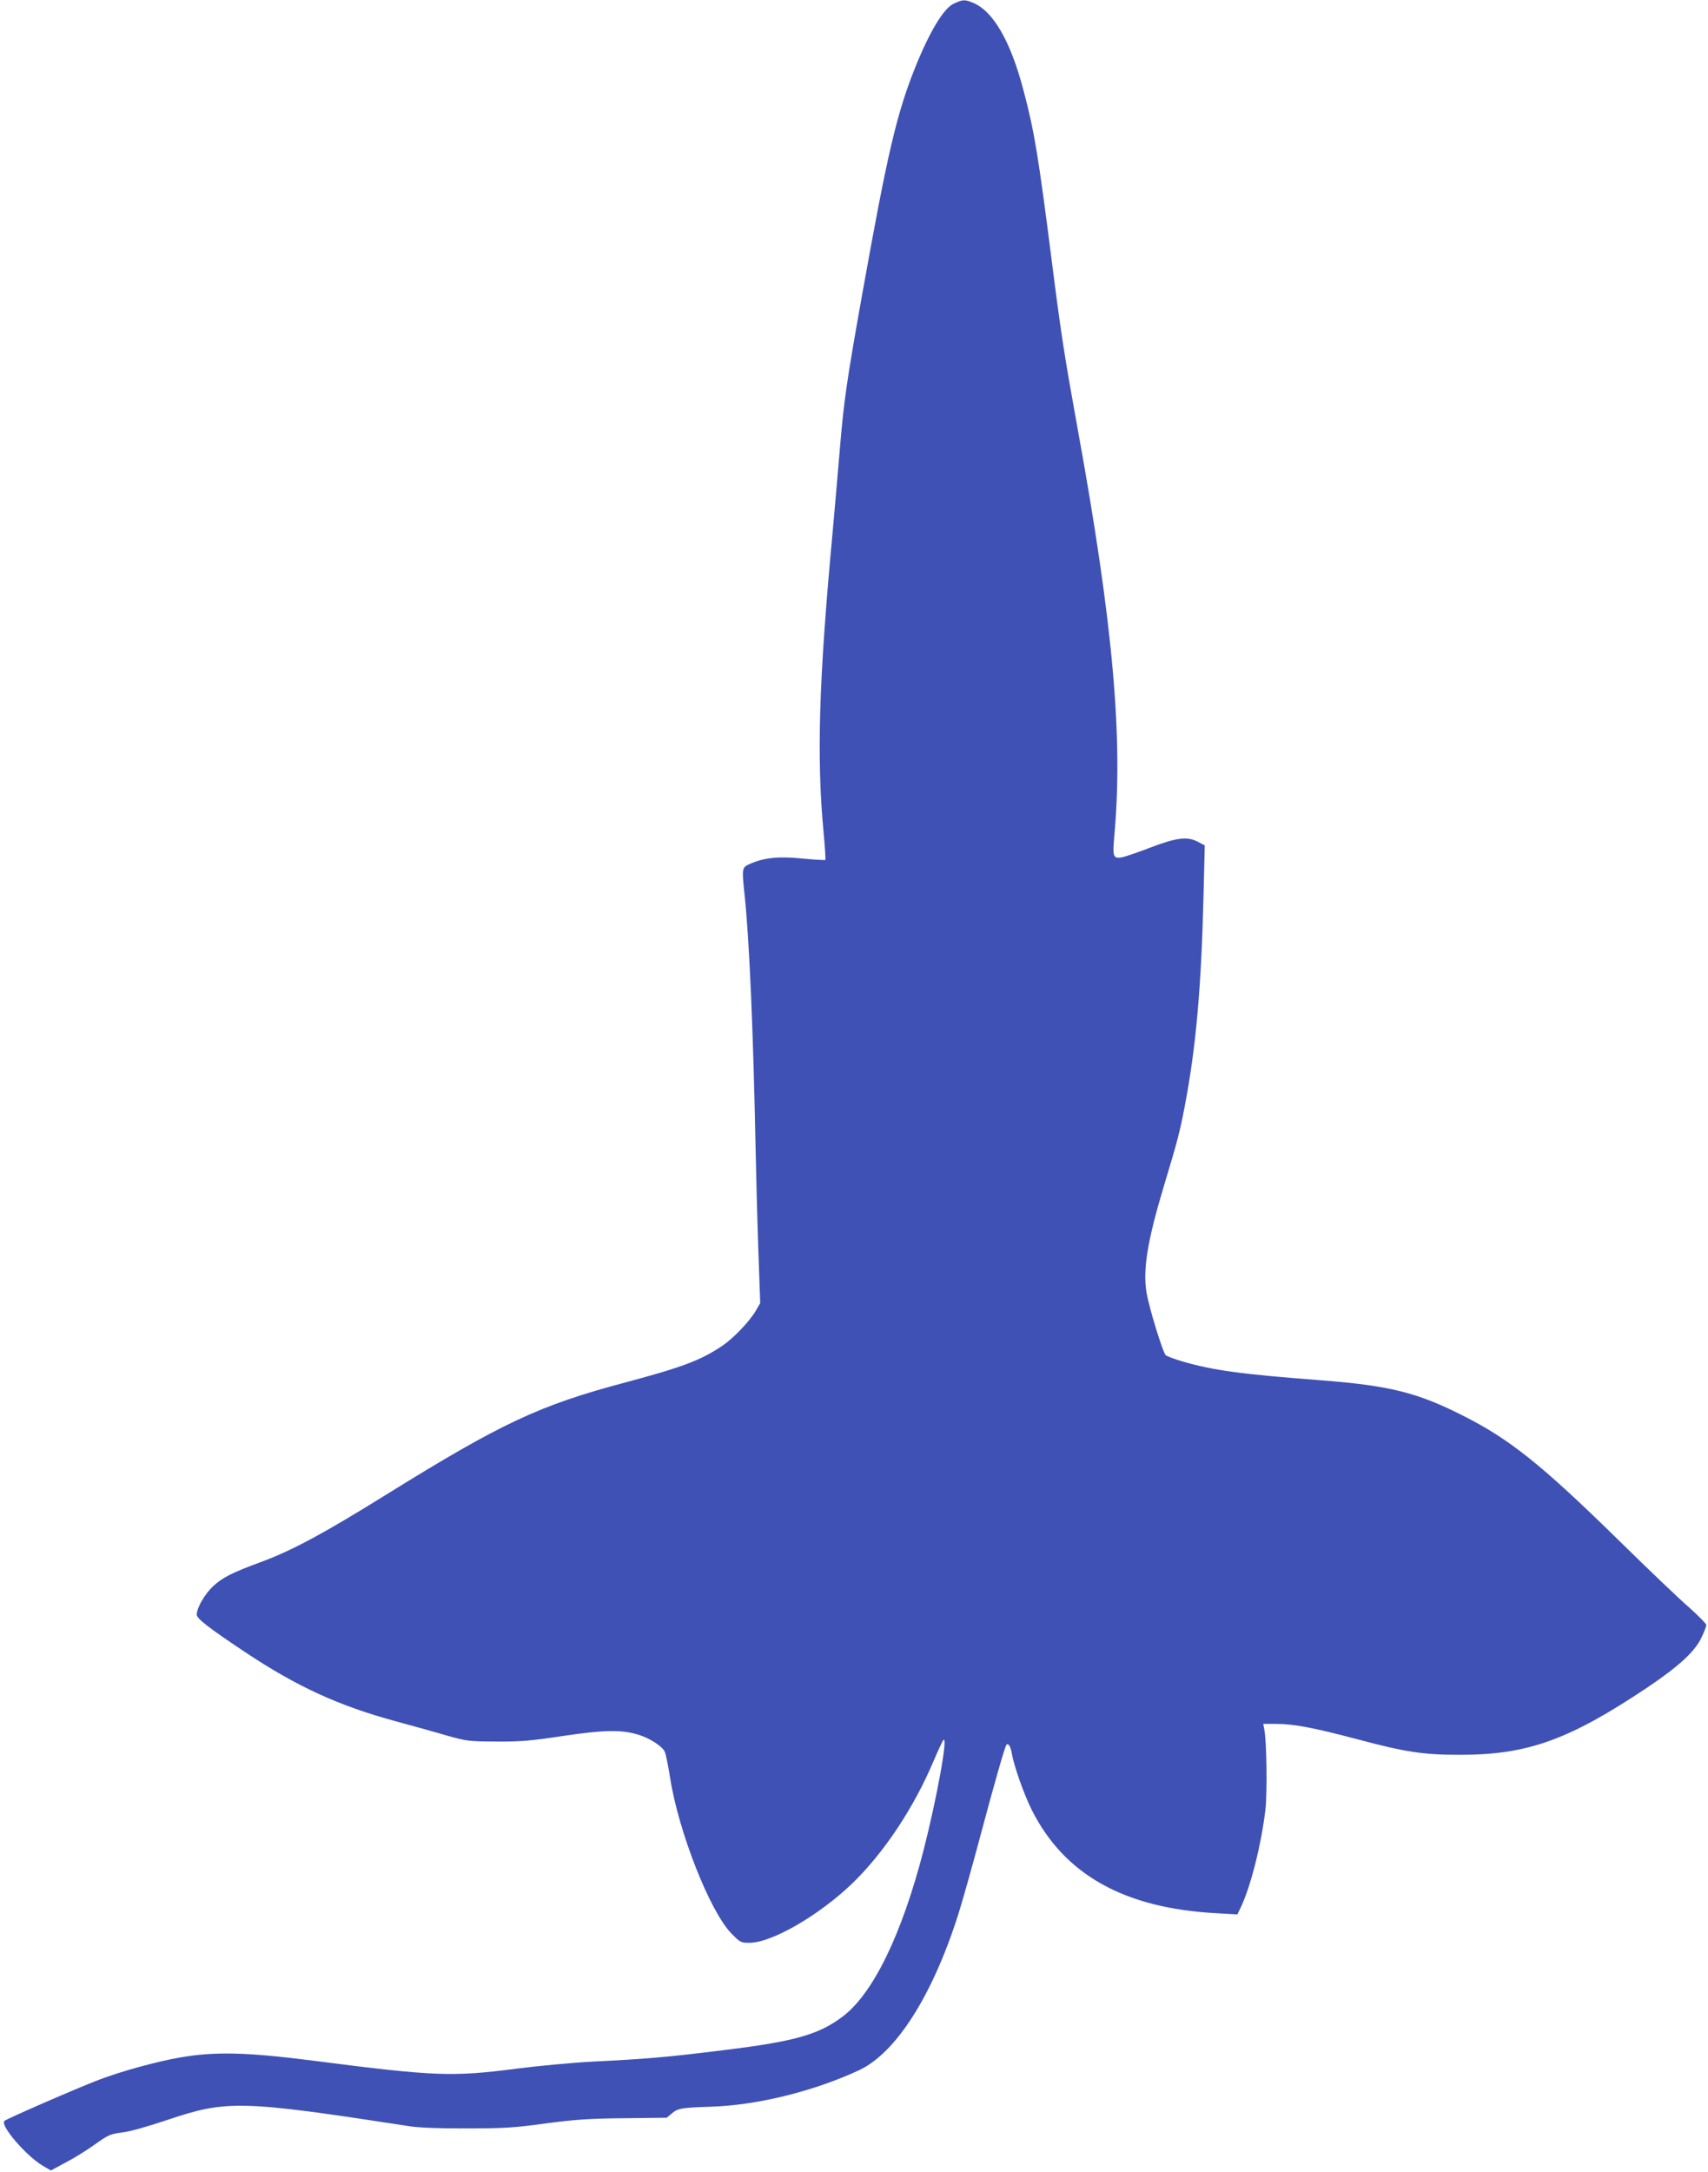
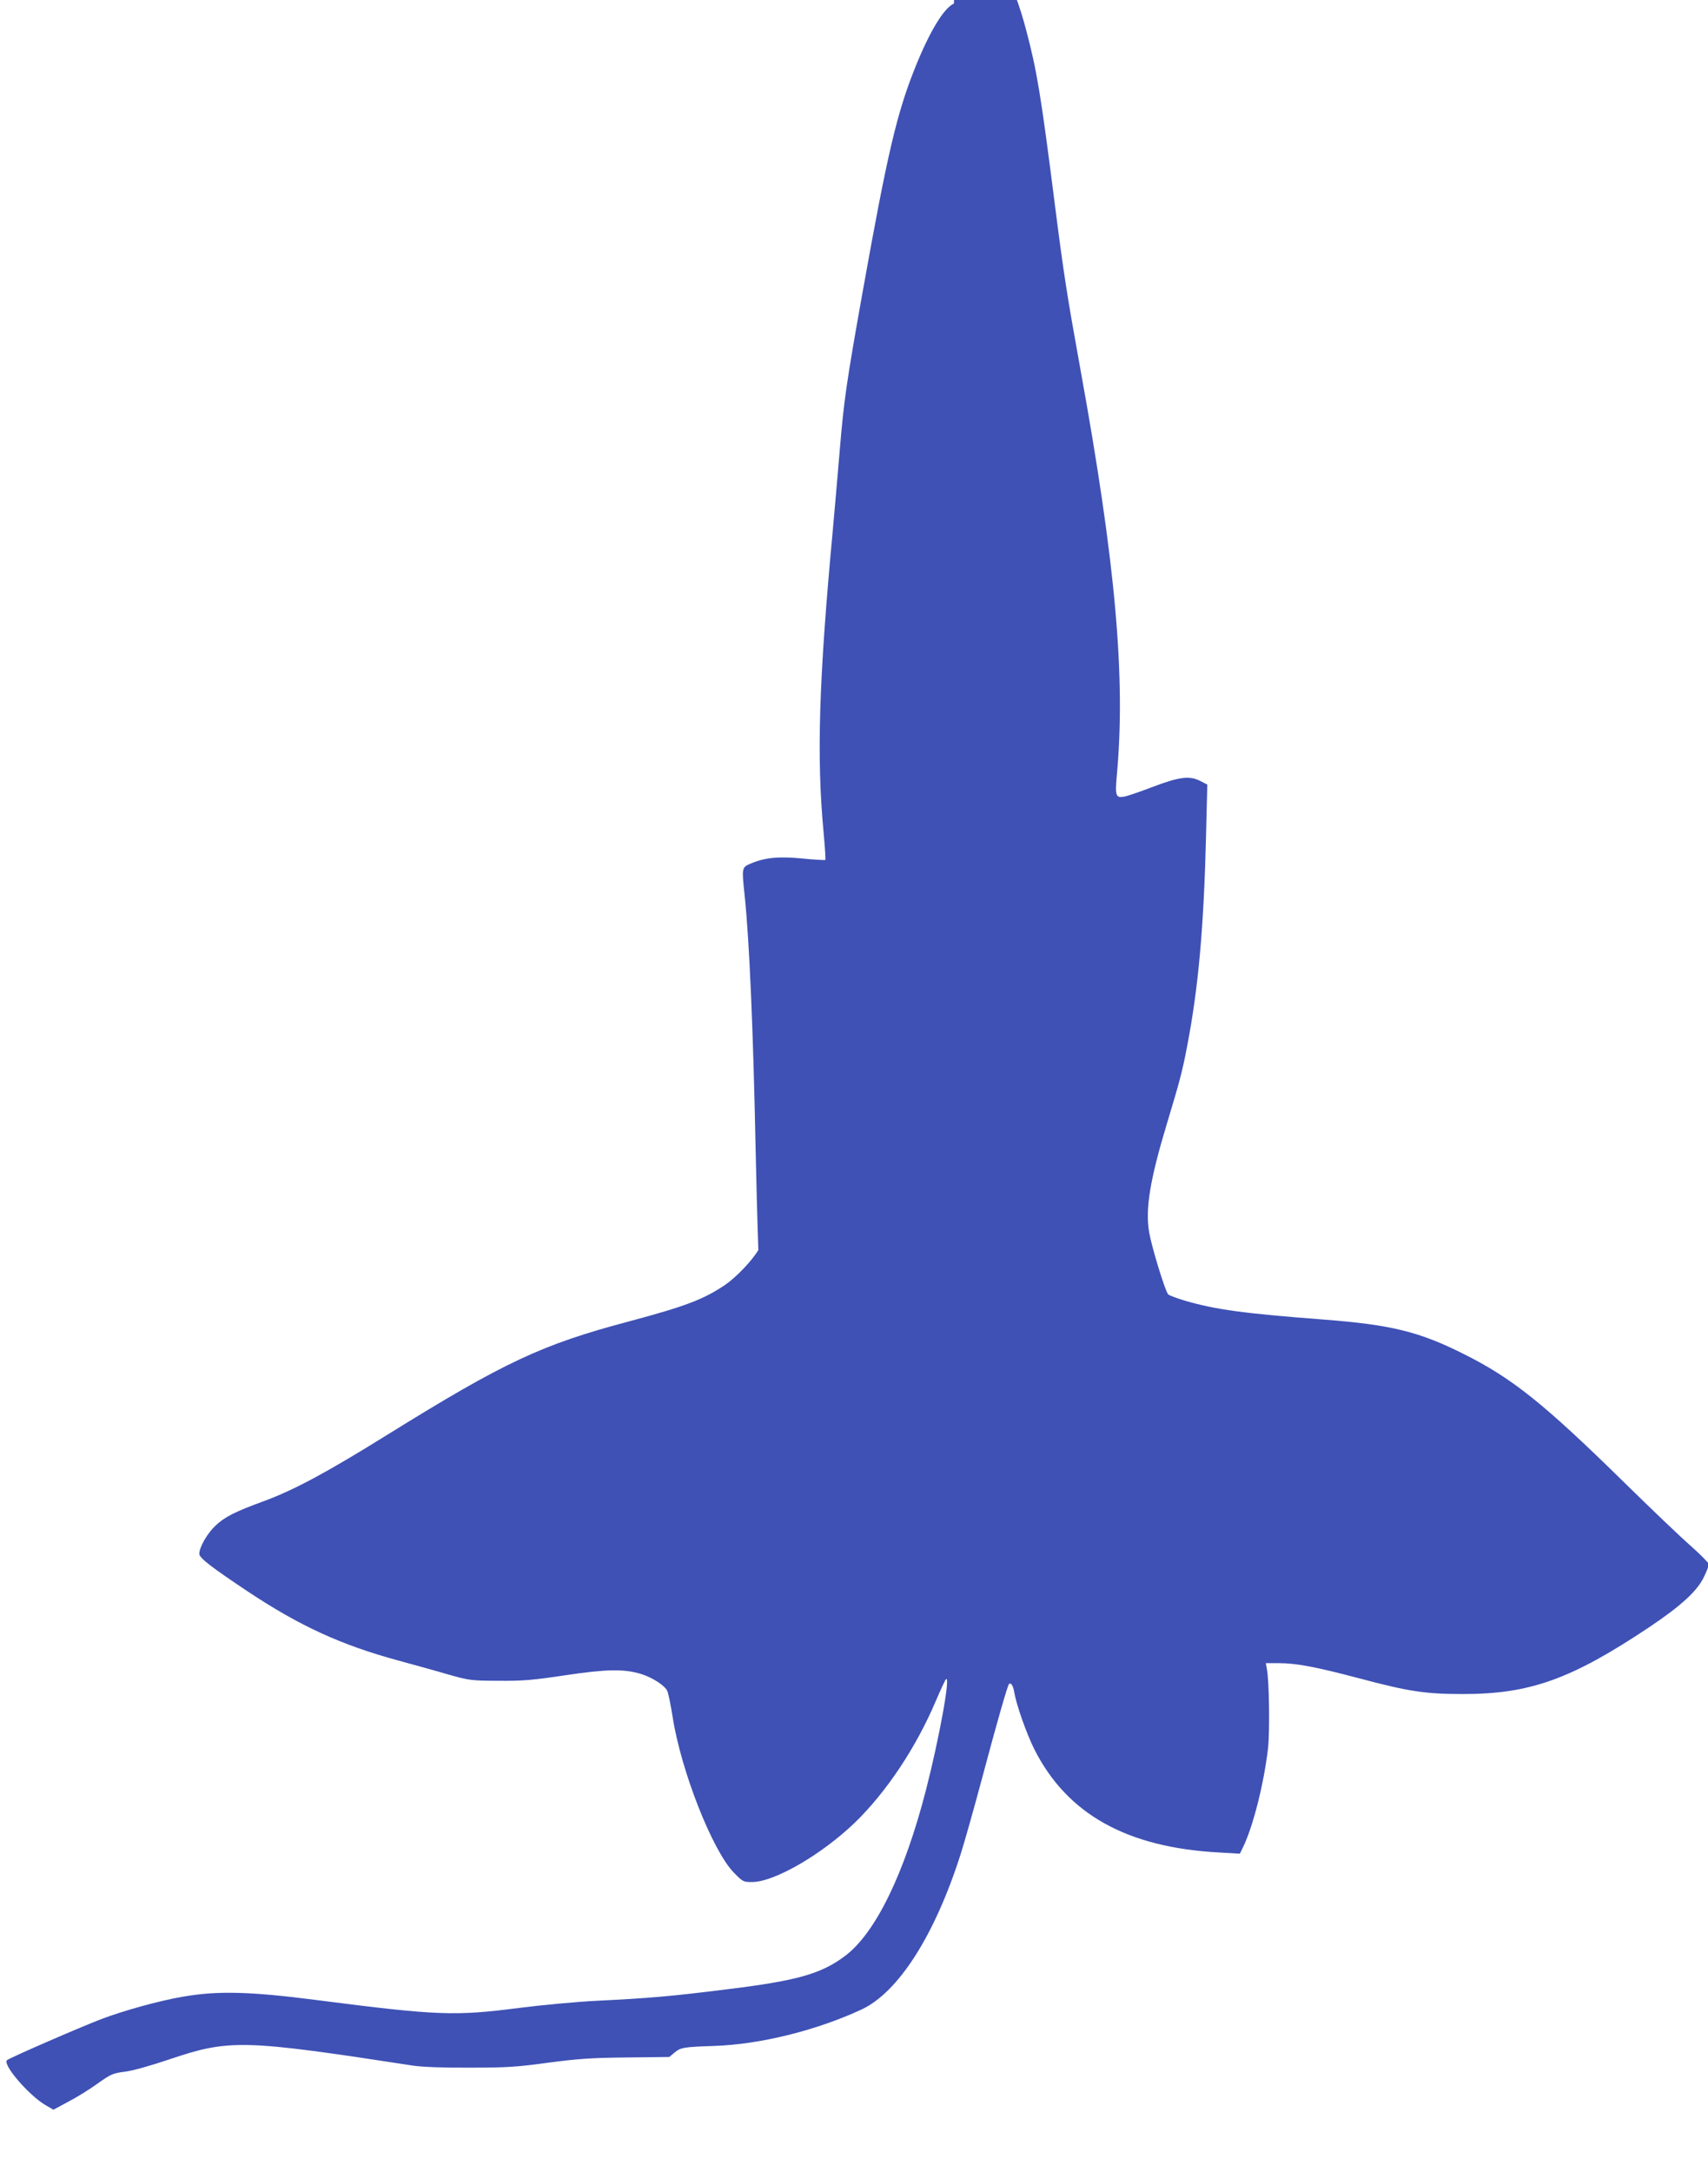
<svg xmlns="http://www.w3.org/2000/svg" version="1.0" width="1007pt" height="1280pt" viewBox="0 0 1007 1280" preserveAspectRatio="xMidYMid meet">
  <g transform="translate(0,1280) scale(0.1,-0.1)" fill="#3f51b5" stroke="none">
-     <path d="M5624 12779 c-60 -27 -143 -165 -228 -376 -109 -272 -164 -507 -310 -1323 -95 -531 -111 -641 -136 -945 -11 -137 -30 -344 -40 -460 -83 -891 -96 -1341 -54 -1784 8 -85 12 -156 10 -159 -3 -2 -63 1 -133 8 -142 14 -224 6 -308 -30 -52 -22 -52 -24 -35 -185 28 -265 51 -798 65 -1500 3 -154 10 -421 16 -592 l11 -313 -26 -45 c-37 -63 -130 -160 -195 -205 -129 -87 -236 -127 -568 -216 -513 -136 -733 -239 -1418 -664 -365 -227 -553 -328 -734 -395 -174 -64 -229 -92 -285 -144 -49 -46 -96 -127 -96 -167 0 -24 72 -79 285 -221 307 -204 551 -316 890 -408 88 -24 219 -60 290 -81 127 -36 135 -37 300 -38 145 -1 203 4 395 33 243 36 343 38 445 7 68 -21 143 -70 155 -102 6 -15 20 -83 31 -153 50 -318 233 -782 359 -914 55 -56 57 -57 110 -57 132 1 409 162 604 349 187 181 363 445 480 722 27 63 53 119 58 124 29 28 -39 -346 -117 -650 -128 -497 -298 -845 -477 -980 -142 -107 -285 -147 -703 -198 -328 -41 -458 -52 -765 -67 -118 -6 -323 -25 -455 -42 -378 -49 -483 -45 -1190 46 -394 51 -588 56 -793 20 -135 -23 -342 -80 -475 -130 -136 -52 -547 -231 -561 -244 -27 -26 129 -207 226 -264 l48 -28 87 47 c49 25 126 73 173 107 79 56 90 61 160 70 45 5 151 35 267 74 350 118 432 116 1433 -38 54 -8 176 -13 335 -12 216 0 279 4 460 29 175 23 253 29 463 31 l253 3 30 25 c36 31 55 34 234 40 272 9 603 91 870 215 217 102 431 436 584 916 23 72 80 274 127 450 88 330 149 543 158 552 11 11 25 -10 31 -50 13 -74 71 -240 118 -334 193 -383 546 -580 1092 -609 l120 -7 19 39 c60 124 123 376 147 582 11 102 7 402 -7 469 l-6 33 75 0 c104 0 216 -21 478 -90 288 -77 390 -92 604 -92 400 -1 644 87 1105 395 189 127 284 214 323 299 15 31 27 63 27 71 0 7 -46 54 -102 104 -57 49 -238 222 -403 384 -470 461 -655 608 -936 749 -266 134 -430 174 -829 205 -472 36 -635 58 -818 111 -48 14 -92 31 -99 37 -18 17 -98 280 -113 367 -23 138 5 309 105 640 75 248 91 308 119 455 67 347 99 707 112 1257 l7 286 -43 22 c-62 32 -126 23 -285 -38 -71 -27 -144 -52 -162 -55 -49 -9 -54 5 -44 119 54 578 -6 1255 -214 2399 -78 431 -99 562 -155 1005 -78 612 -102 758 -165 995 -76 291 -179 470 -299 519 -48 20 -60 19 -112 -5z" />
+     <path d="M5624 12779 c-60 -27 -143 -165 -228 -376 -109 -272 -164 -507 -310 -1323 -95 -531 -111 -641 -136 -945 -11 -137 -30 -344 -40 -460 -83 -891 -96 -1341 -54 -1784 8 -85 12 -156 10 -159 -3 -2 -63 1 -133 8 -142 14 -224 6 -308 -30 -52 -22 -52 -24 -35 -185 28 -265 51 -798 65 -1500 3 -154 10 -421 16 -592 c-37 -63 -130 -160 -195 -205 -129 -87 -236 -127 -568 -216 -513 -136 -733 -239 -1418 -664 -365 -227 -553 -328 -734 -395 -174 -64 -229 -92 -285 -144 -49 -46 -96 -127 -96 -167 0 -24 72 -79 285 -221 307 -204 551 -316 890 -408 88 -24 219 -60 290 -81 127 -36 135 -37 300 -38 145 -1 203 4 395 33 243 36 343 38 445 7 68 -21 143 -70 155 -102 6 -15 20 -83 31 -153 50 -318 233 -782 359 -914 55 -56 57 -57 110 -57 132 1 409 162 604 349 187 181 363 445 480 722 27 63 53 119 58 124 29 28 -39 -346 -117 -650 -128 -497 -298 -845 -477 -980 -142 -107 -285 -147 -703 -198 -328 -41 -458 -52 -765 -67 -118 -6 -323 -25 -455 -42 -378 -49 -483 -45 -1190 46 -394 51 -588 56 -793 20 -135 -23 -342 -80 -475 -130 -136 -52 -547 -231 -561 -244 -27 -26 129 -207 226 -264 l48 -28 87 47 c49 25 126 73 173 107 79 56 90 61 160 70 45 5 151 35 267 74 350 118 432 116 1433 -38 54 -8 176 -13 335 -12 216 0 279 4 460 29 175 23 253 29 463 31 l253 3 30 25 c36 31 55 34 234 40 272 9 603 91 870 215 217 102 431 436 584 916 23 72 80 274 127 450 88 330 149 543 158 552 11 11 25 -10 31 -50 13 -74 71 -240 118 -334 193 -383 546 -580 1092 -609 l120 -7 19 39 c60 124 123 376 147 582 11 102 7 402 -7 469 l-6 33 75 0 c104 0 216 -21 478 -90 288 -77 390 -92 604 -92 400 -1 644 87 1105 395 189 127 284 214 323 299 15 31 27 63 27 71 0 7 -46 54 -102 104 -57 49 -238 222 -403 384 -470 461 -655 608 -936 749 -266 134 -430 174 -829 205 -472 36 -635 58 -818 111 -48 14 -92 31 -99 37 -18 17 -98 280 -113 367 -23 138 5 309 105 640 75 248 91 308 119 455 67 347 99 707 112 1257 l7 286 -43 22 c-62 32 -126 23 -285 -38 -71 -27 -144 -52 -162 -55 -49 -9 -54 5 -44 119 54 578 -6 1255 -214 2399 -78 431 -99 562 -155 1005 -78 612 -102 758 -165 995 -76 291 -179 470 -299 519 -48 20 -60 19 -112 -5z" />
  </g>
</svg>